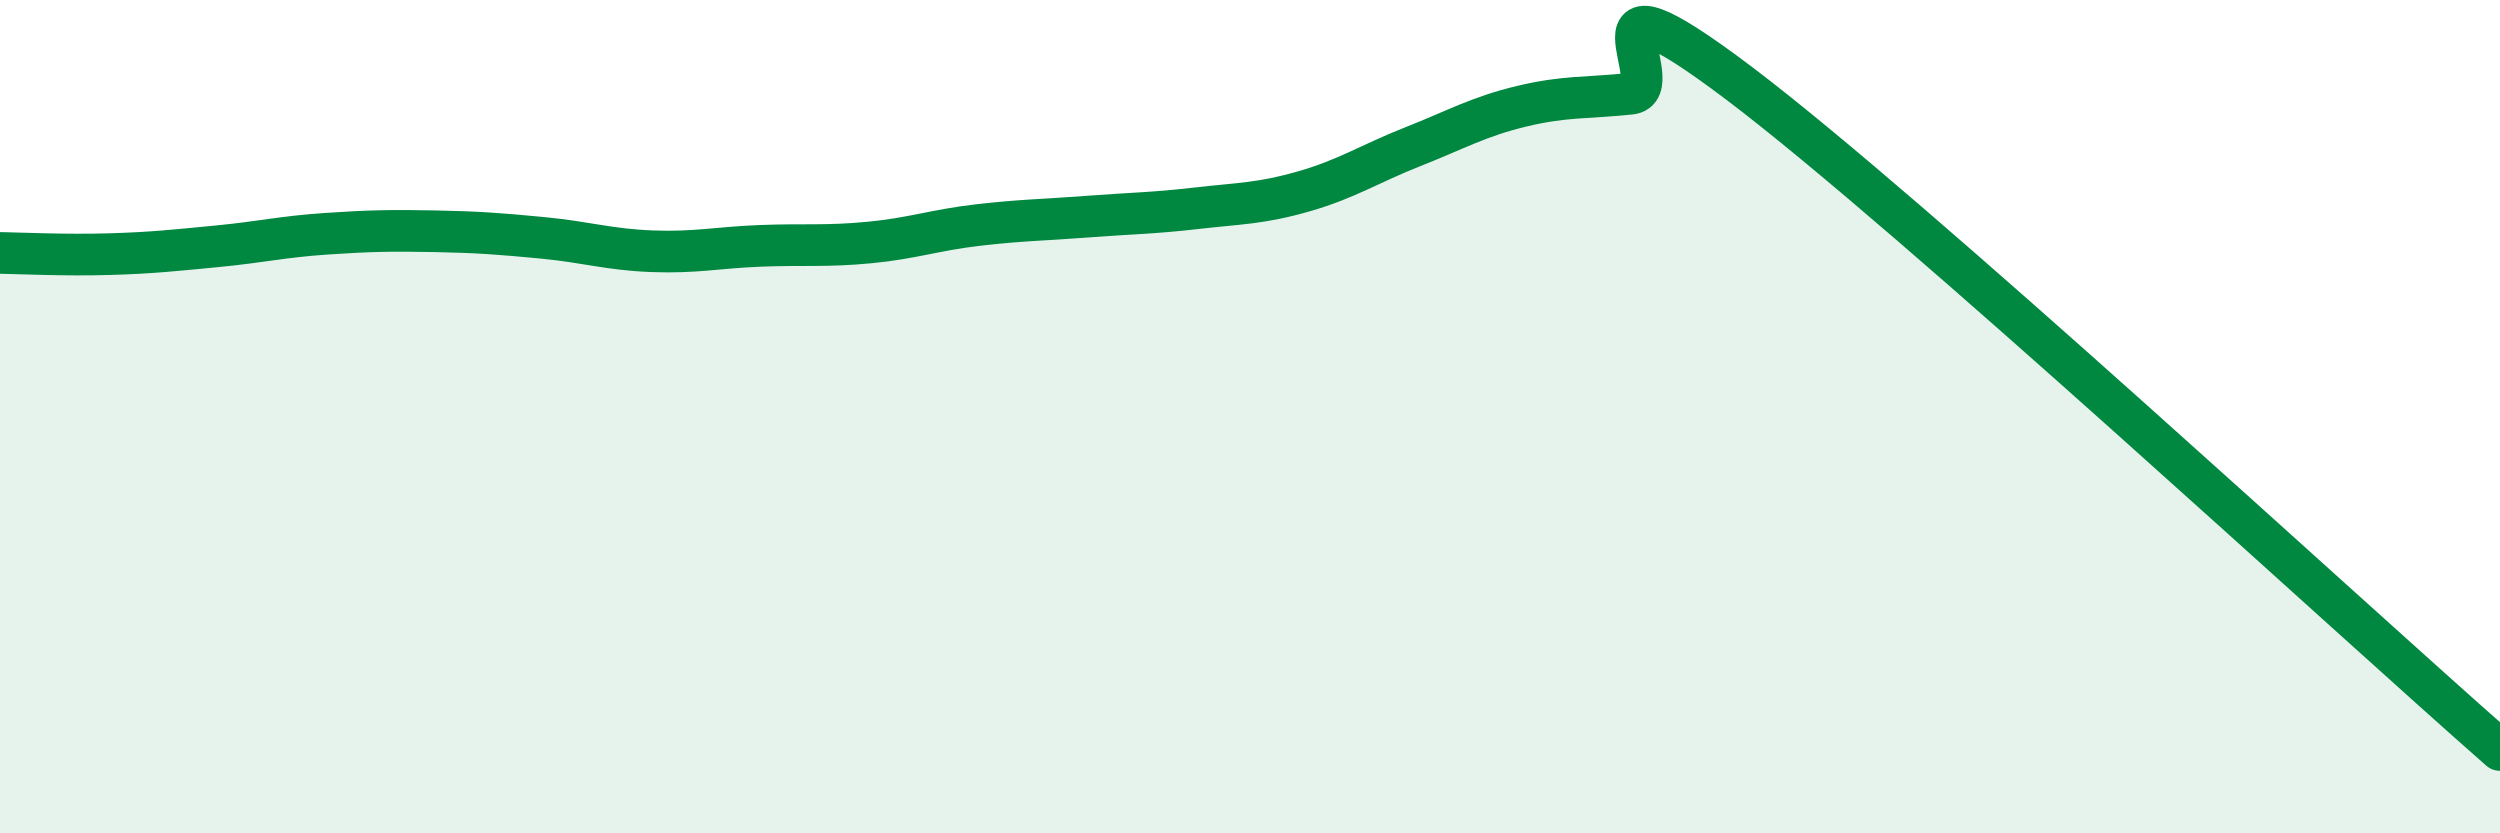
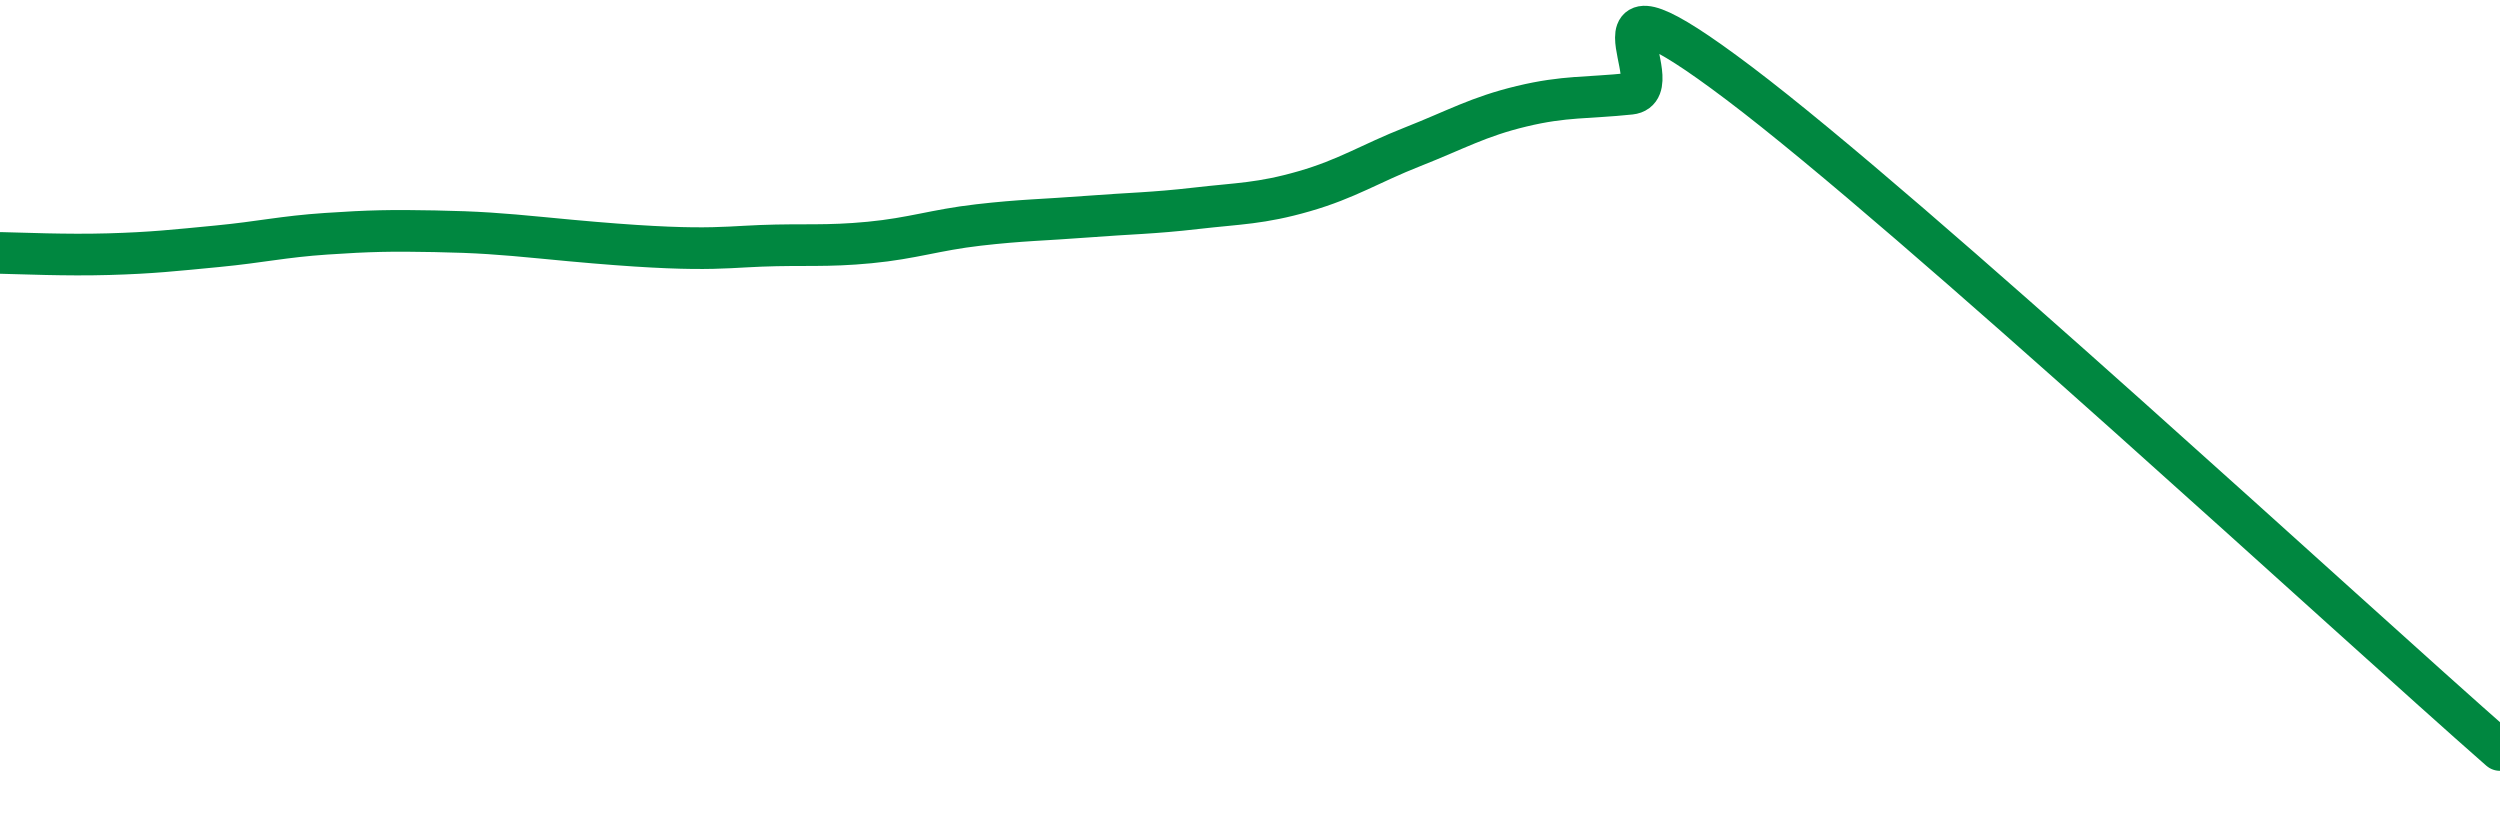
<svg xmlns="http://www.w3.org/2000/svg" width="60" height="20" viewBox="0 0 60 20">
-   <path d="M 0,6.07 C 0.52,6.08 1.57,6.13 2.61,6.1 C 3.65,6.07 4.18,6.01 5.22,5.91 C 6.26,5.81 6.79,5.68 7.83,5.61 C 8.87,5.54 9.39,5.53 10.43,5.55 C 11.47,5.57 12,5.61 13.04,5.71 C 14.08,5.81 14.61,5.99 15.65,6.03 C 16.69,6.07 17.22,5.94 18.26,5.9 C 19.3,5.86 19.83,5.92 20.87,5.82 C 21.91,5.72 22.44,5.52 23.48,5.4 C 24.52,5.28 25.05,5.28 26.09,5.2 C 27.13,5.12 27.66,5.12 28.7,5 C 29.74,4.88 30.26,4.89 31.3,4.59 C 32.34,4.29 32.87,3.93 33.91,3.52 C 34.95,3.11 35.48,2.8 36.52,2.55 C 37.56,2.3 38.09,2.36 39.13,2.25 C 40.17,2.14 37.57,-1.15 41.74,2 C 45.91,5.15 56.35,14.8 60,18L60 20L0 20Z" fill="#008740" opacity="0.1" stroke-linecap="round" stroke-linejoin="round" />
-   <path d="M 0,6.07 C 0.52,6.08 1.57,6.13 2.61,6.1 C 3.65,6.07 4.18,6.01 5.22,5.91 C 6.26,5.81 6.79,5.68 7.83,5.61 C 8.87,5.54 9.39,5.53 10.43,5.55 C 11.47,5.57 12,5.61 13.04,5.71 C 14.08,5.81 14.61,5.99 15.65,6.03 C 16.69,6.07 17.22,5.94 18.26,5.9 C 19.3,5.86 19.83,5.92 20.87,5.82 C 21.91,5.72 22.44,5.52 23.48,5.4 C 24.52,5.28 25.05,5.28 26.09,5.2 C 27.13,5.12 27.66,5.12 28.7,5 C 29.74,4.88 30.26,4.89 31.3,4.59 C 32.34,4.29 32.87,3.93 33.91,3.52 C 34.95,3.11 35.48,2.8 36.52,2.55 C 37.56,2.3 38.09,2.36 39.13,2.25 C 40.17,2.14 37.57,-1.15 41.74,2 C 45.91,5.15 56.35,14.8 60,18" stroke="#008740" stroke-width="1" fill="none" stroke-linecap="round" stroke-linejoin="round" />
+   <path d="M 0,6.07 C 0.52,6.08 1.57,6.13 2.61,6.1 C 3.65,6.07 4.18,6.01 5.22,5.91 C 6.26,5.81 6.79,5.68 7.83,5.61 C 8.87,5.54 9.39,5.53 10.43,5.55 C 11.47,5.57 12,5.61 13.04,5.71 C 16.69,6.07 17.22,5.94 18.26,5.9 C 19.3,5.86 19.83,5.92 20.87,5.82 C 21.91,5.72 22.44,5.52 23.48,5.4 C 24.52,5.28 25.05,5.28 26.09,5.2 C 27.13,5.12 27.66,5.12 28.7,5 C 29.74,4.88 30.26,4.89 31.3,4.59 C 32.34,4.29 32.87,3.93 33.91,3.52 C 34.95,3.11 35.48,2.8 36.52,2.55 C 37.56,2.3 38.09,2.36 39.13,2.25 C 40.17,2.14 37.57,-1.15 41.74,2 C 45.91,5.15 56.35,14.8 60,18" stroke="#008740" stroke-width="1" fill="none" stroke-linecap="round" stroke-linejoin="round" />
</svg>